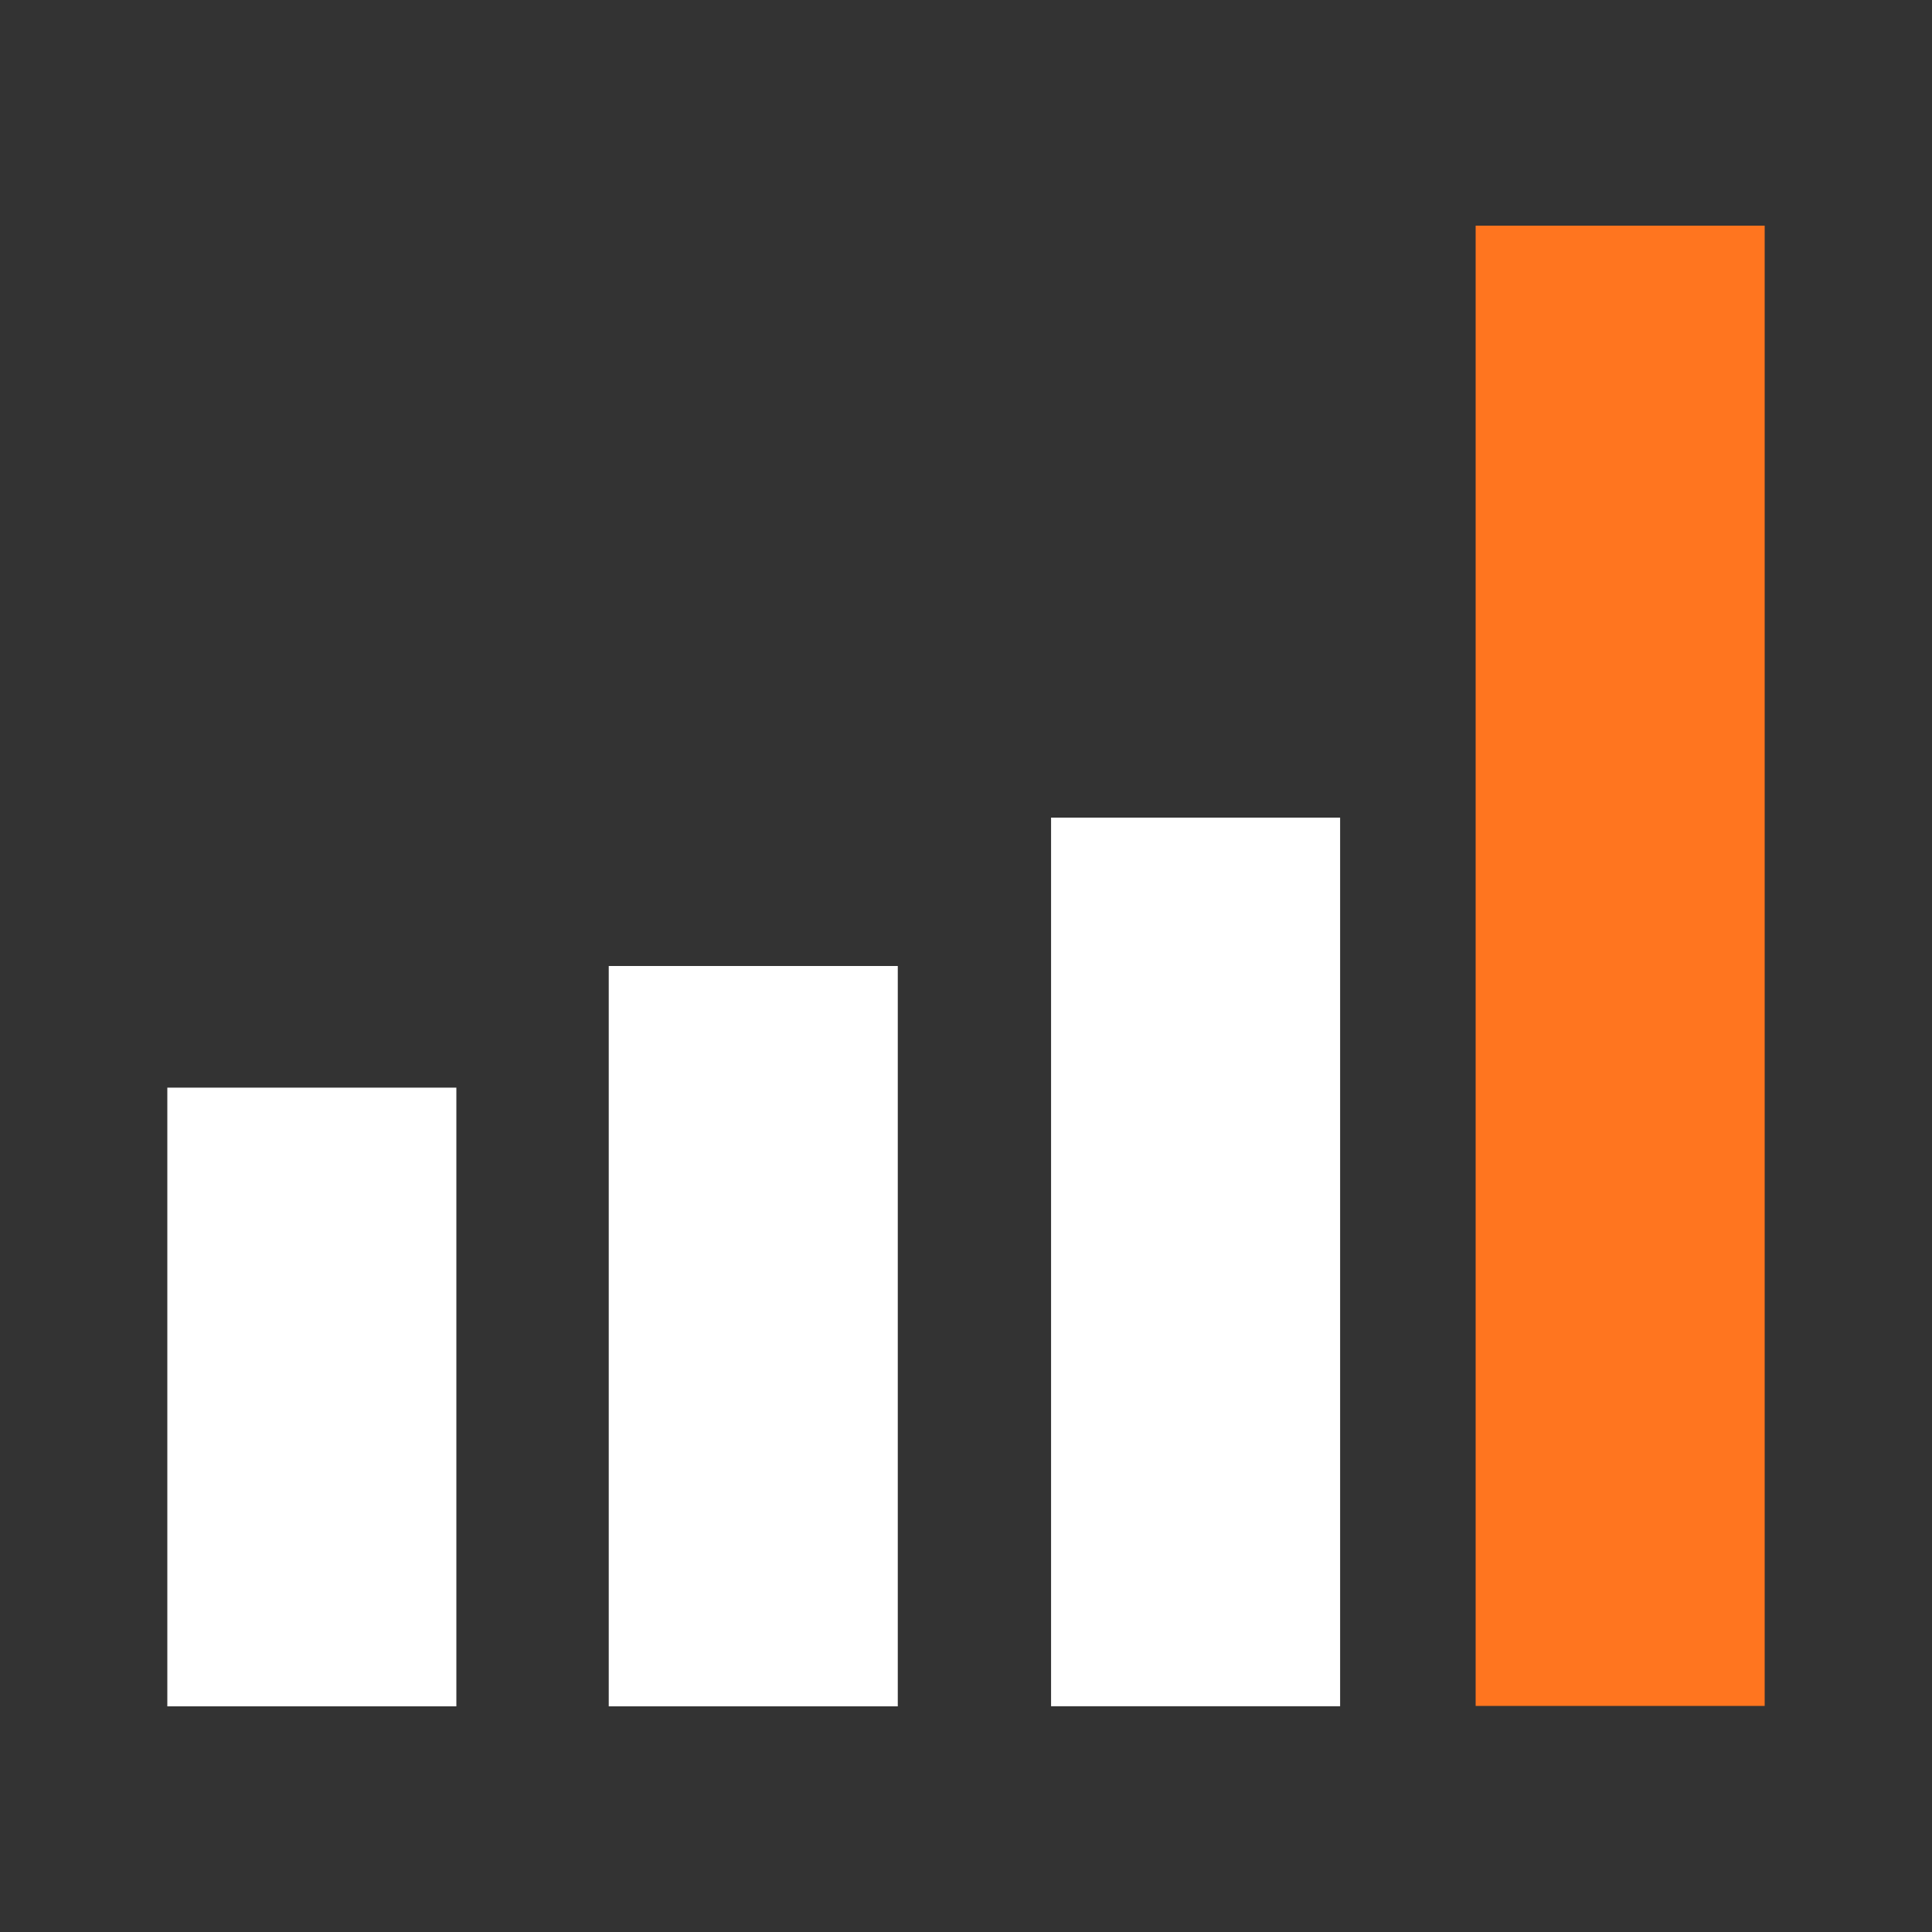
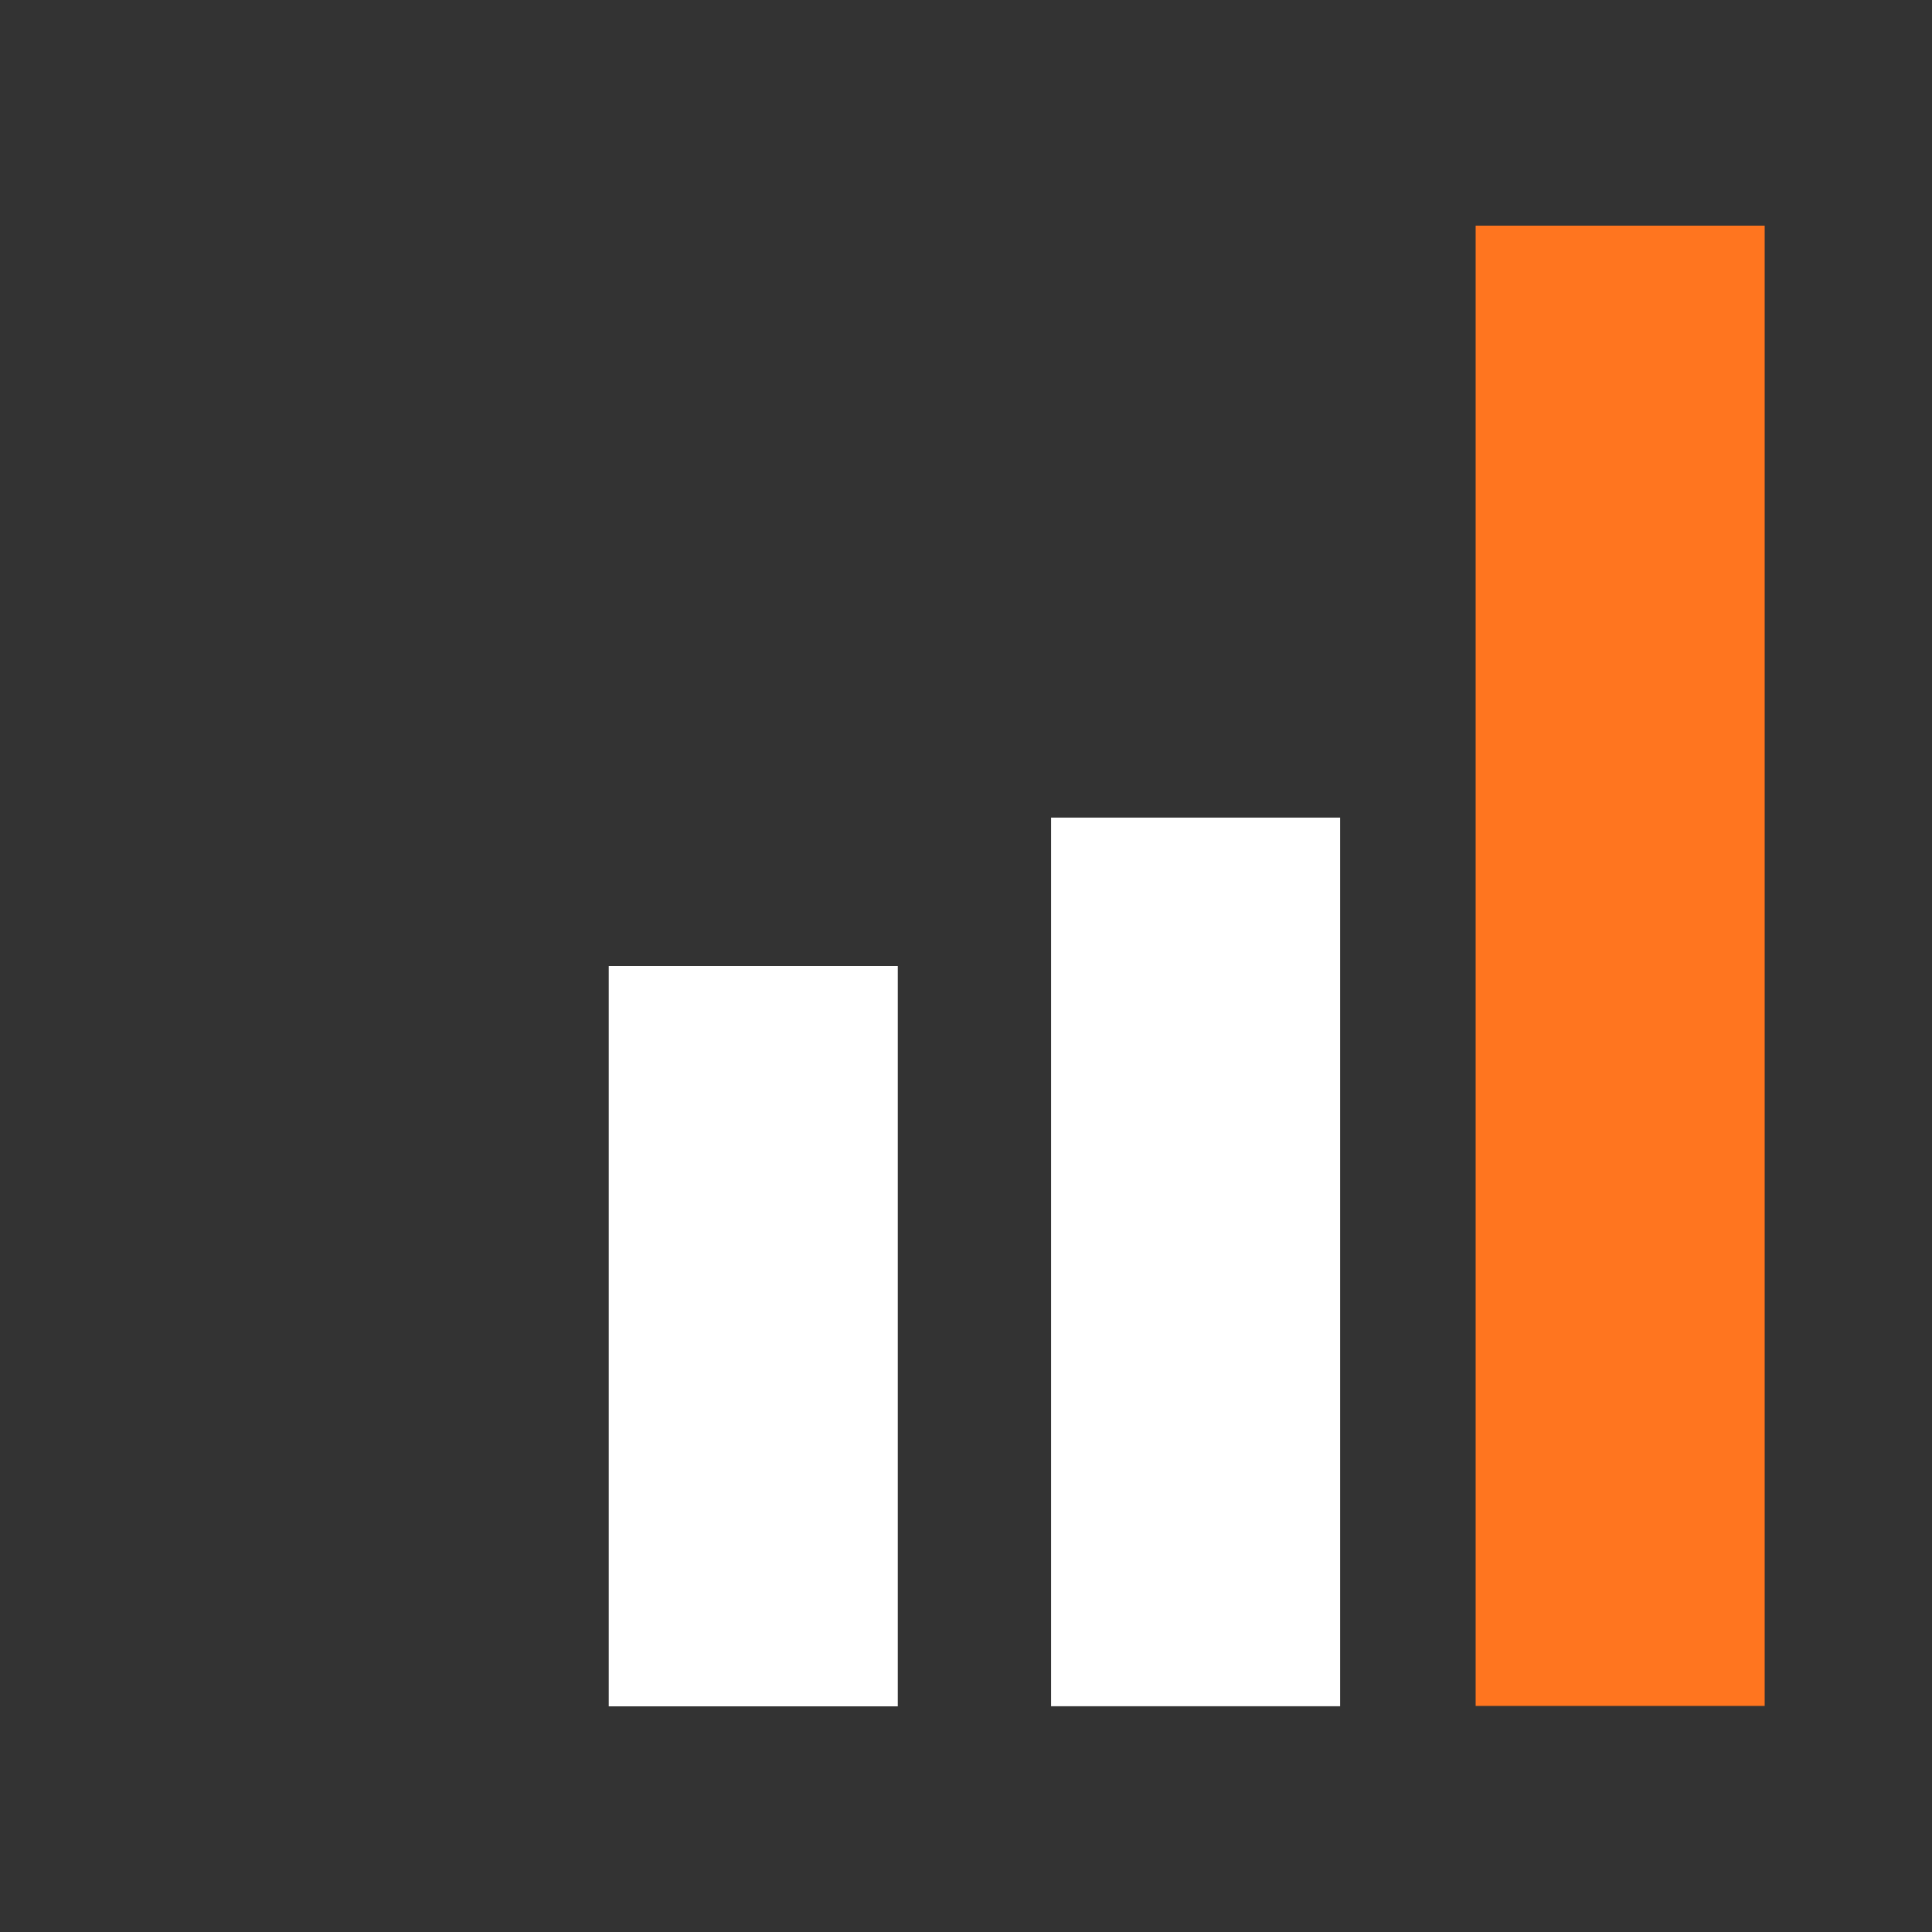
<svg xmlns="http://www.w3.org/2000/svg" width="1024" zoomAndPan="magnify" viewBox="0 0 768 768" height="1024" preserveAspectRatio="xMidYMid meet" version="1.0">
  <rect x="0" y="0" width="768" height="768" fill="#333333" stroke="none" />
  <defs>
    <clipPath id="42a038a54b">
      <path d="M 66.512 432.359 L 181.41 432.359 L 181.41 678.289 L 66.512 678.289 Z M 66.512 432.359 " clip-rule="nonzero" />
    </clipPath>
    <clipPath id="eab1b77889">
-       <path d="M 0.512 0.359 L 115.41 0.359 L 115.41 246.289 L 0.512 246.289 Z M 0.512 0.359 " clip-rule="nonzero" />
-     </clipPath>
+       </clipPath>
    <clipPath id="4c0bd267ab">
-       <rect x="0" width="116" y="0" height="247" />
-     </clipPath>
+       </clipPath>
    <clipPath id="65ad29b31e">
      <path d="M 241.984 384 L 356.883 384 L 356.883 678.289 L 241.984 678.289 Z M 241.984 384 " clip-rule="nonzero" />
    </clipPath>
    <clipPath id="7ee0557c8d">
      <path d="M 0.984 0 L 115.883 0 L 115.883 294.289 L 0.984 294.289 Z M 0.984 0 " clip-rule="nonzero" />
    </clipPath>
    <clipPath id="90fd769441">
      <rect x="0" width="116" y="0" height="295" />
    </clipPath>
    <clipPath id="596c1778b5">
      <path d="M 417.816 325.023 L 532.719 325.023 L 532.719 678.289 L 417.816 678.289 Z M 417.816 325.023 " clip-rule="nonzero" />
    </clipPath>
    <clipPath id="31fcd868fa">
      <path d="M 0.816 0.023 L 115.719 0.023 L 115.719 353.289 L 0.816 353.289 Z M 0.816 0.023 " clip-rule="nonzero" />
    </clipPath>
    <clipPath id="0b758c1702">
      <rect x="0" width="116" y="0" height="354" />
    </clipPath>
    <clipPath id="1048a4932e">
      <path d="M 586.59 89.711 L 701.488 89.711 L 701.488 678.289 L 586.59 678.289 Z M 586.59 89.711 " clip-rule="nonzero" />
    </clipPath>
    <clipPath id="3054990437">
      <path d="M 0.59 0.711 L 115.488 0.711 L 115.488 589.289 L 0.59 589.289 Z M 0.59 0.711 " clip-rule="nonzero" />
    </clipPath>
    <clipPath id="d80ebf739b">
      <rect x="0" width="116" y="0" height="590" />
    </clipPath>
  </defs>
  <g clip-path="url(#42a038a54b)">
    <g transform="matrix(1, 0, 0, 1, 66, 432)">
      <g clip-path="url(#4c0bd267ab)">
        <g clip-path="url(#eab1b77889)">
-           <path fill="#ffffff" d="M 0.512 0.359 L 115.41 0.359 L 115.41 246.32 L 0.512 246.32 Z M 0.512 0.359 " fill-opacity="1" fill-rule="nonzero" />
-         </g>
+           </g>
      </g>
    </g>
  </g>
  <g clip-path="url(#65ad29b31e)">
    <g transform="matrix(1, 0, 0, 1, 241, 384)">
      <g clip-path="url(#90fd769441)">
        <g clip-path="url(#7ee0557c8d)">
          <path fill="#ffffff" d="M 0.984 0 L 115.883 0 L 115.883 294.438 L 0.984 294.438 Z M 0.984 0 " fill-opacity="1" fill-rule="nonzero" />
        </g>
      </g>
    </g>
  </g>
  <g clip-path="url(#596c1778b5)">
    <g transform="matrix(1, 0, 0, 1, 417, 325)">
      <g clip-path="url(#0b758c1702)">
        <g clip-path="url(#31fcd868fa)">
          <path fill="#ffffff" d="M 0.816 0.023 L 115.719 0.023 L 115.719 353.258 L 0.816 353.258 Z M 0.816 0.023 " fill-opacity="1" fill-rule="nonzero" />
        </g>
      </g>
    </g>
  </g>
  <g clip-path="url(#1048a4932e)">
    <g transform="matrix(1, 0, 0, 1, 586, 89)">
      <g clip-path="url(#d80ebf739b)">
        <g clip-path="url(#3054990437)">
          <path fill="#ff751f" d="M 0.59 0.711 L 115.488 0.711 L 115.488 589.133 L 0.59 589.133 Z M 0.59 0.711 " fill-opacity="1" fill-rule="nonzero" />
        </g>
      </g>
    </g>
  </g>
</svg>